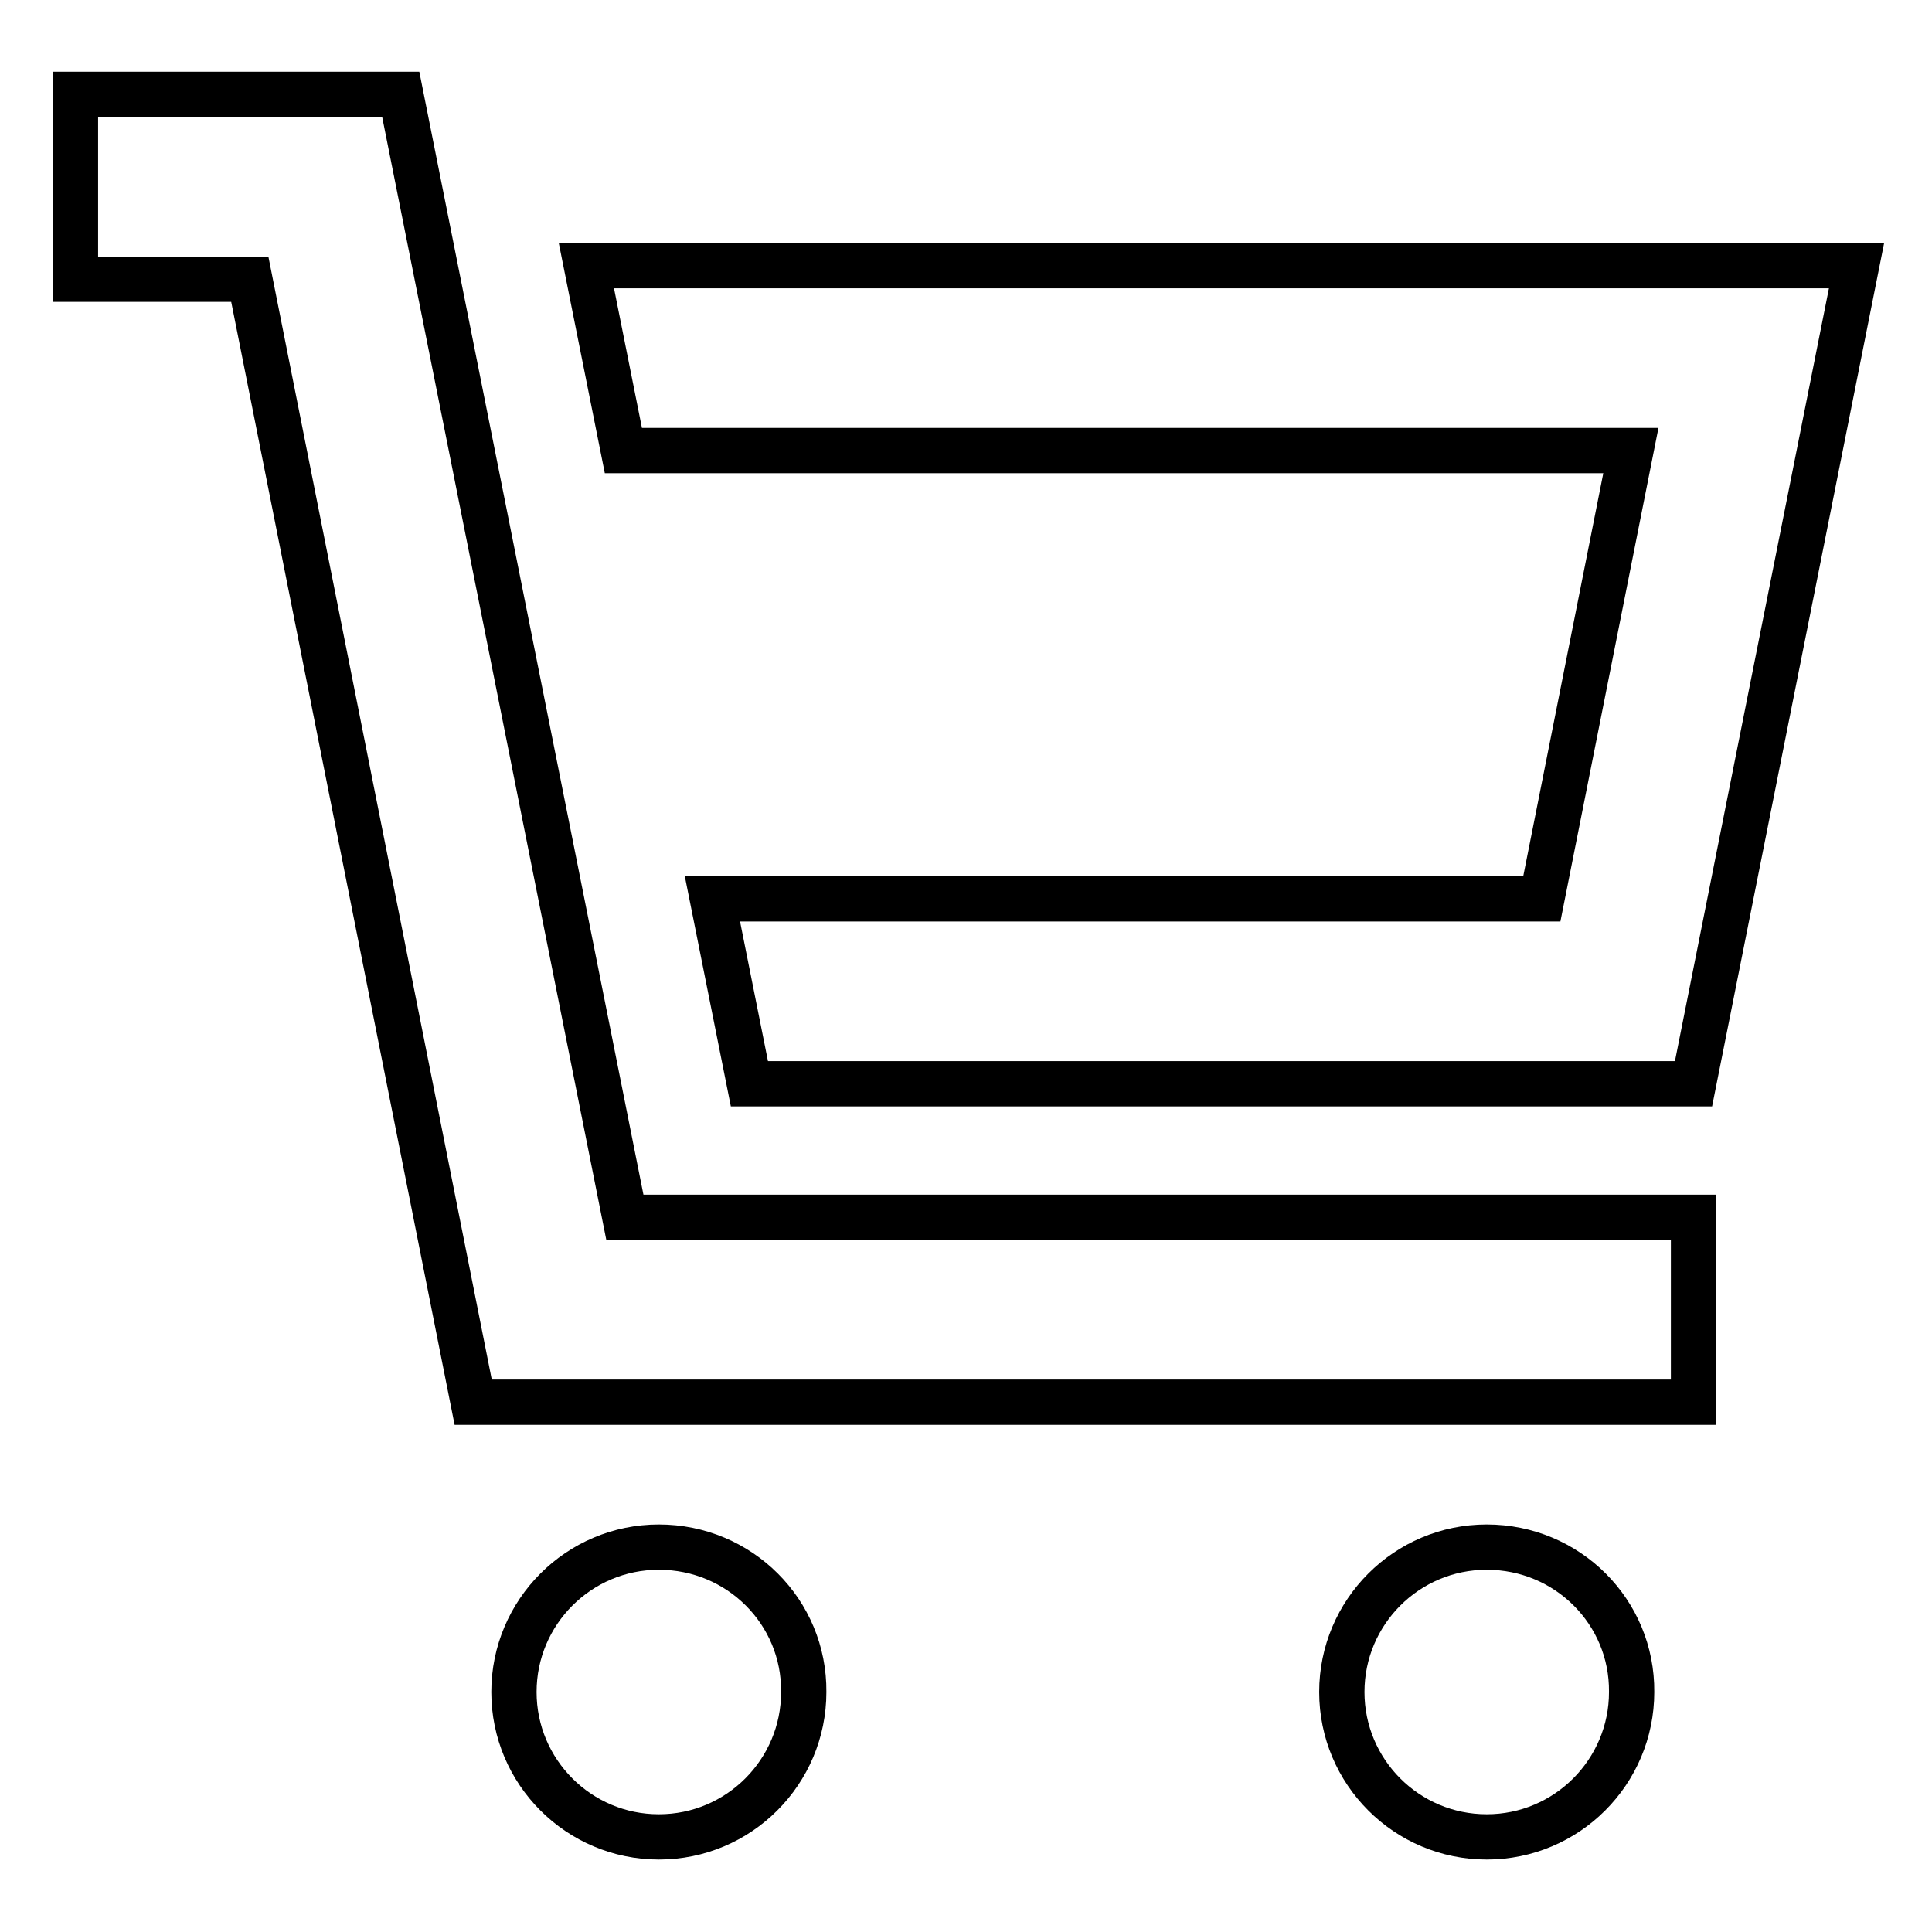
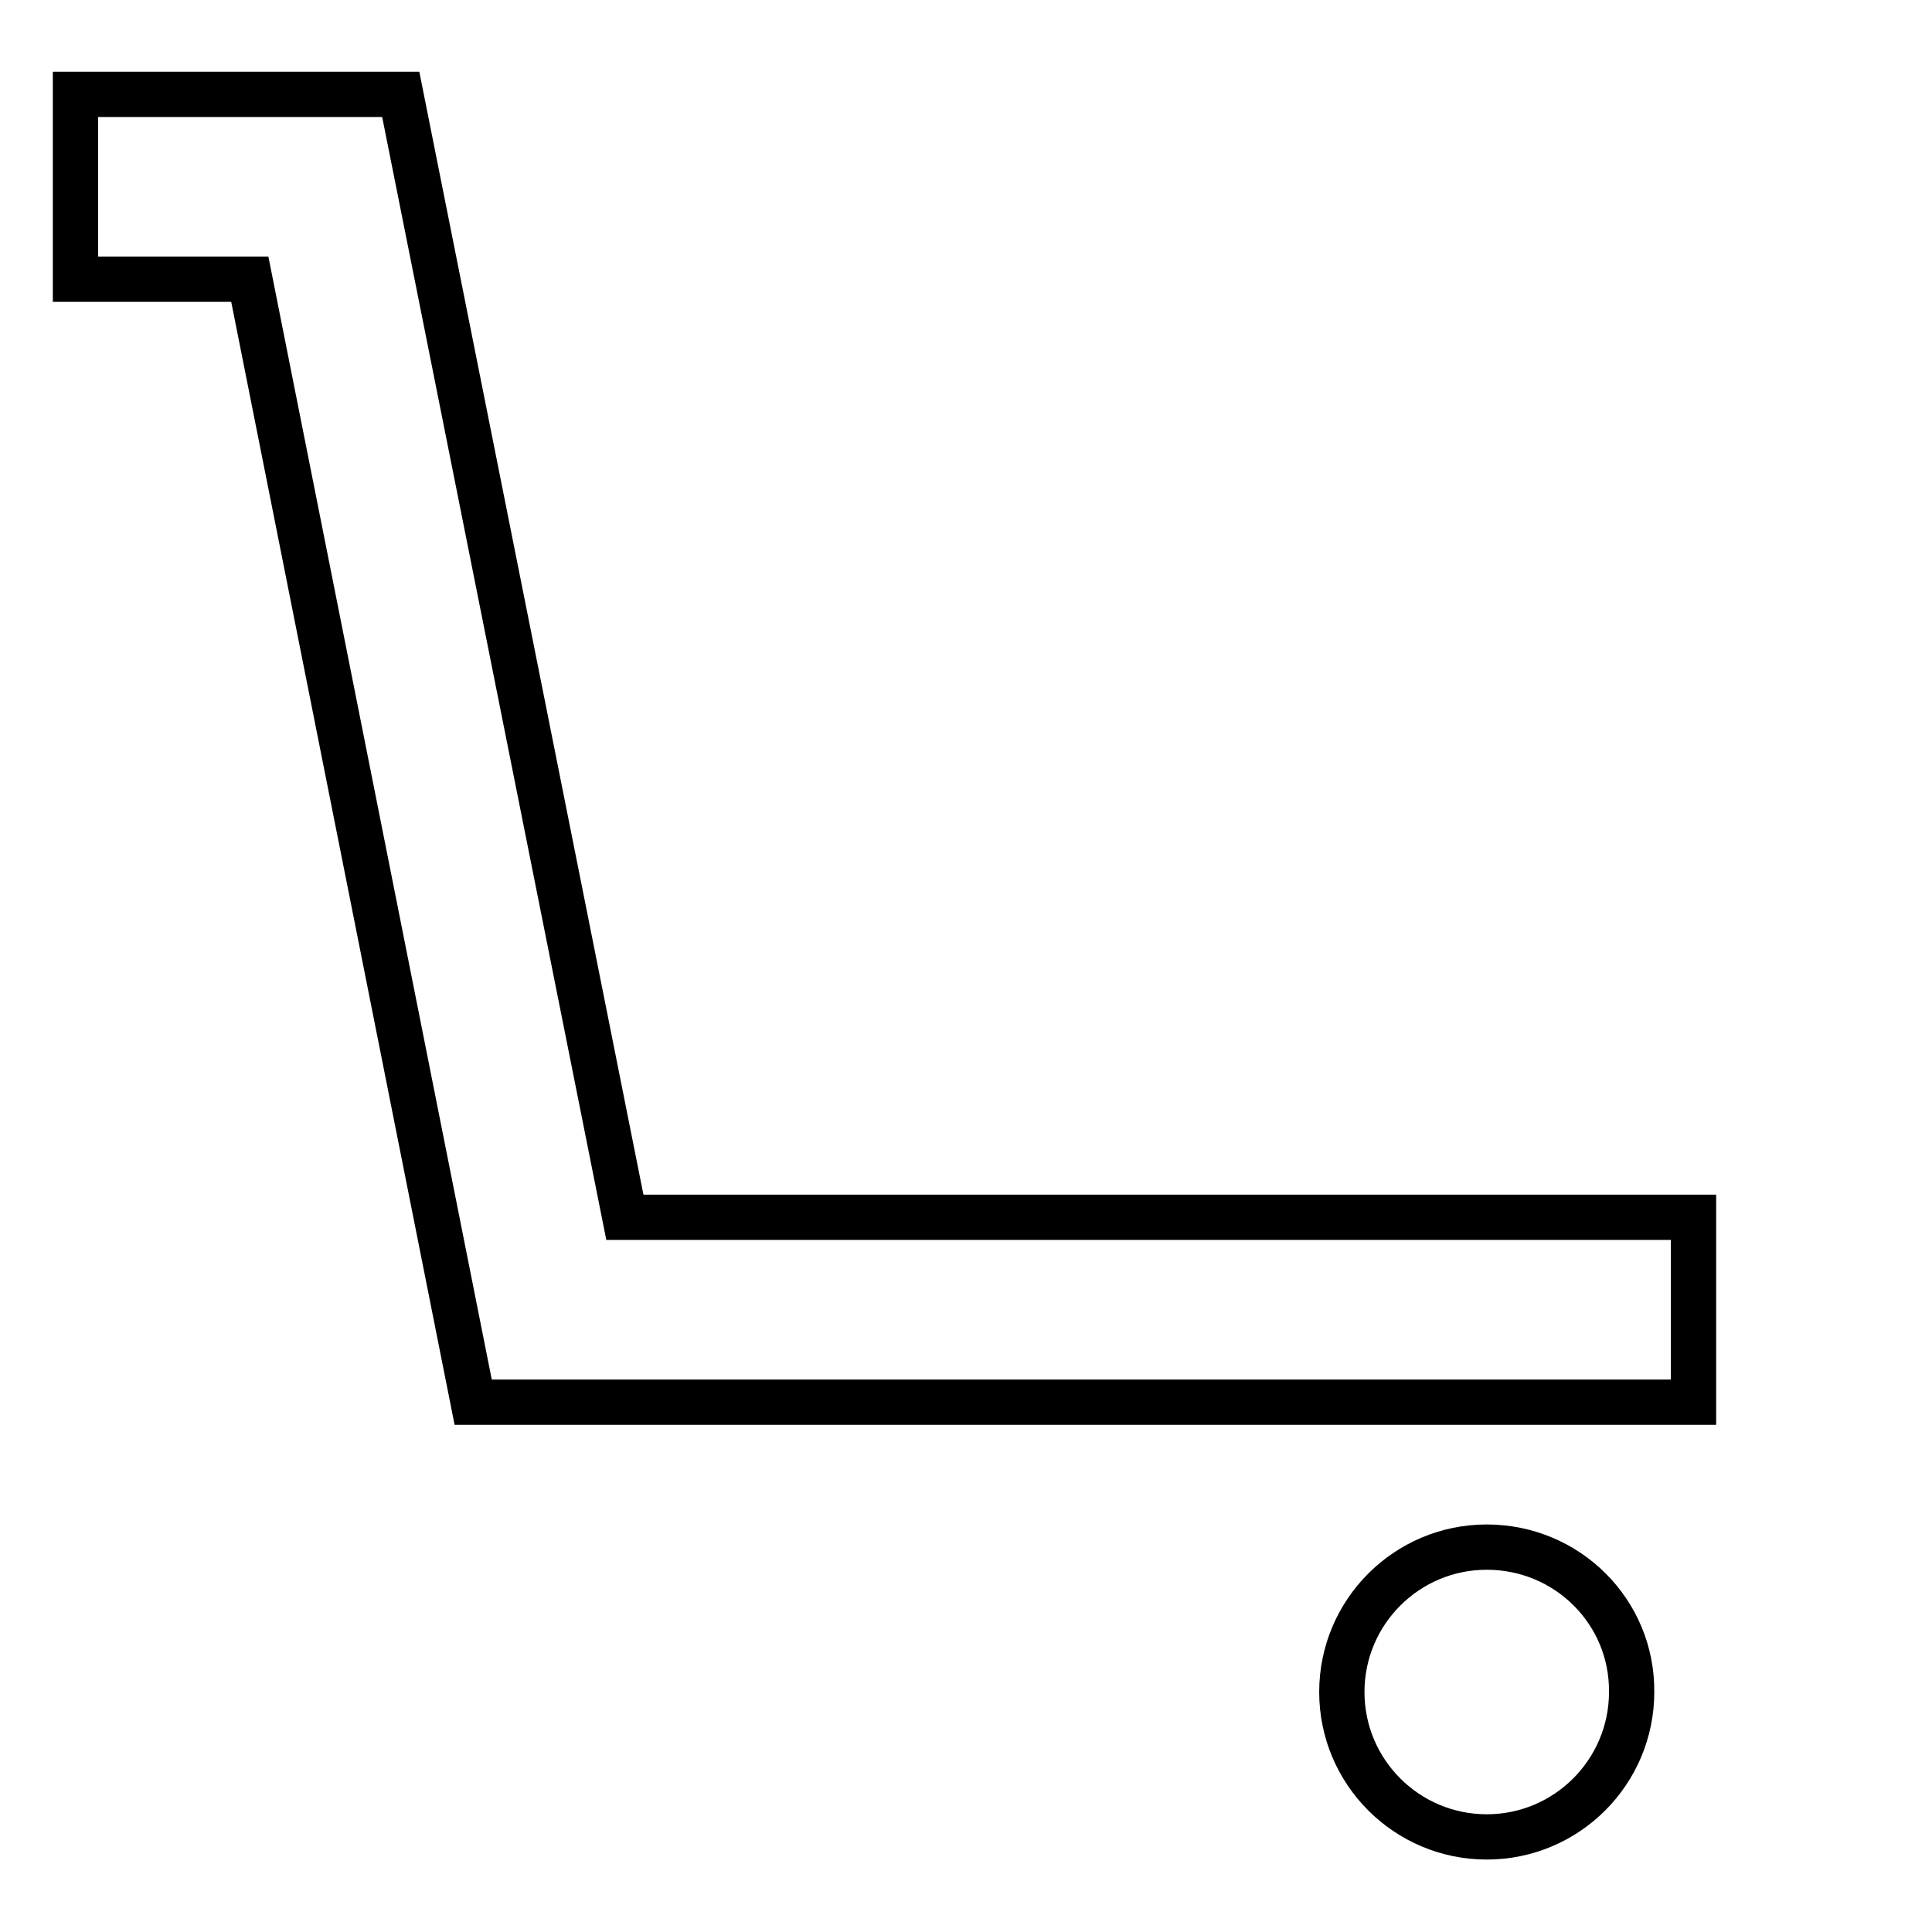
<svg xmlns="http://www.w3.org/2000/svg" version="1.1" x="0px" y="0px" viewBox="0 0 256 256" enable-background="new 0 0 256 256" xml:space="preserve">
  <g>
    <g>
-       <path stroke-width="6" fill-opacity="0" stroke="#000000" d="M87.3,205c-10.6,0-19.2,8.6-19.2,19.2c0,10.6,8.6,19.2,19.2,19.2c10.6,0,19.2-8.6,19.2-19.2C106.6,213.6,98,205,87.3,205z" />
      <path stroke-width="6" fill-opacity="0" stroke="#000000" d="M197,205c-10.6,0-19.2,8.6-19.2,19.2c0,10.6,8.6,19.2,19.2,19.2c10.6,0,19.2-8.6,19.2-19.2C216.3,213.6,207.7,205,197,205z" />
-       <path stroke-width="6" fill-opacity="0" stroke="#000000" d="M77.7,35.2l4.9,24.5h133.5l-11.8,59.4H94.4l4.9,24.5h125.1l0,0h0L246,35.2H77.7z" />
      <path stroke-width="6" fill-opacity="0" stroke="#000000" d="M53.1,12.5H10V37h23.1l29.6,148.8h161.7v-24.5H82.8L53.1,12.5z" />
    </g>
  </g>
</svg>